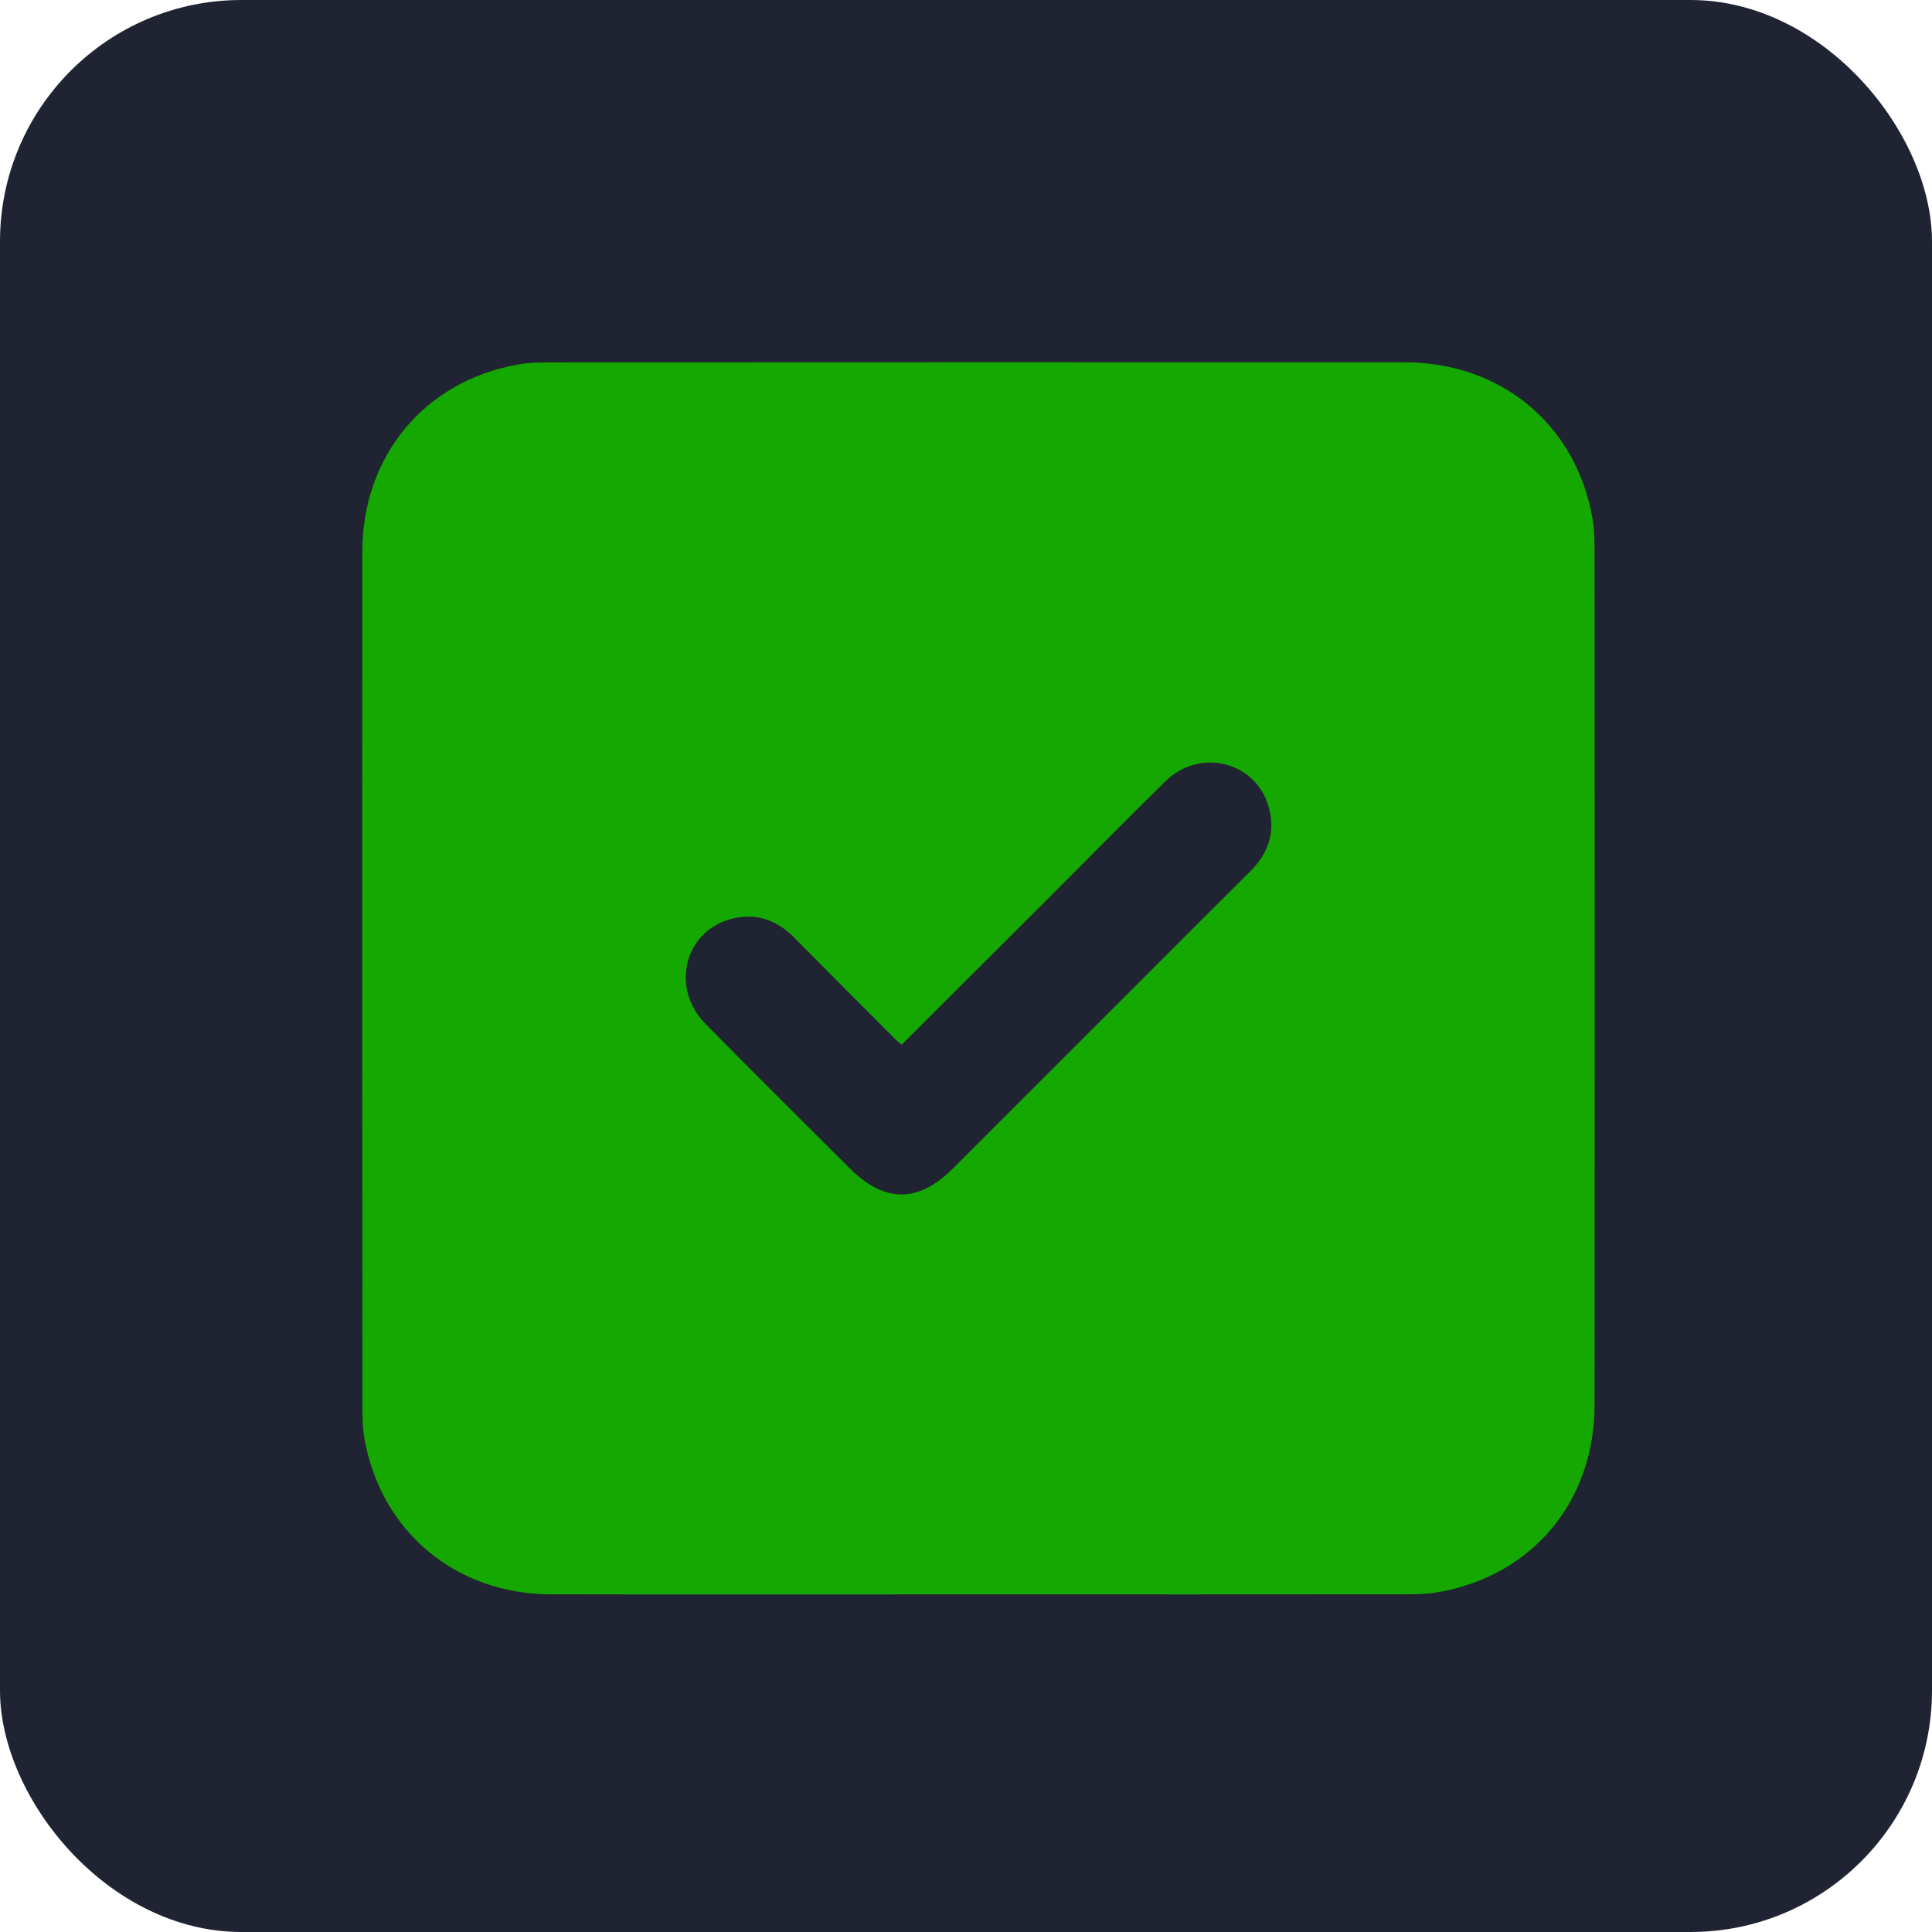
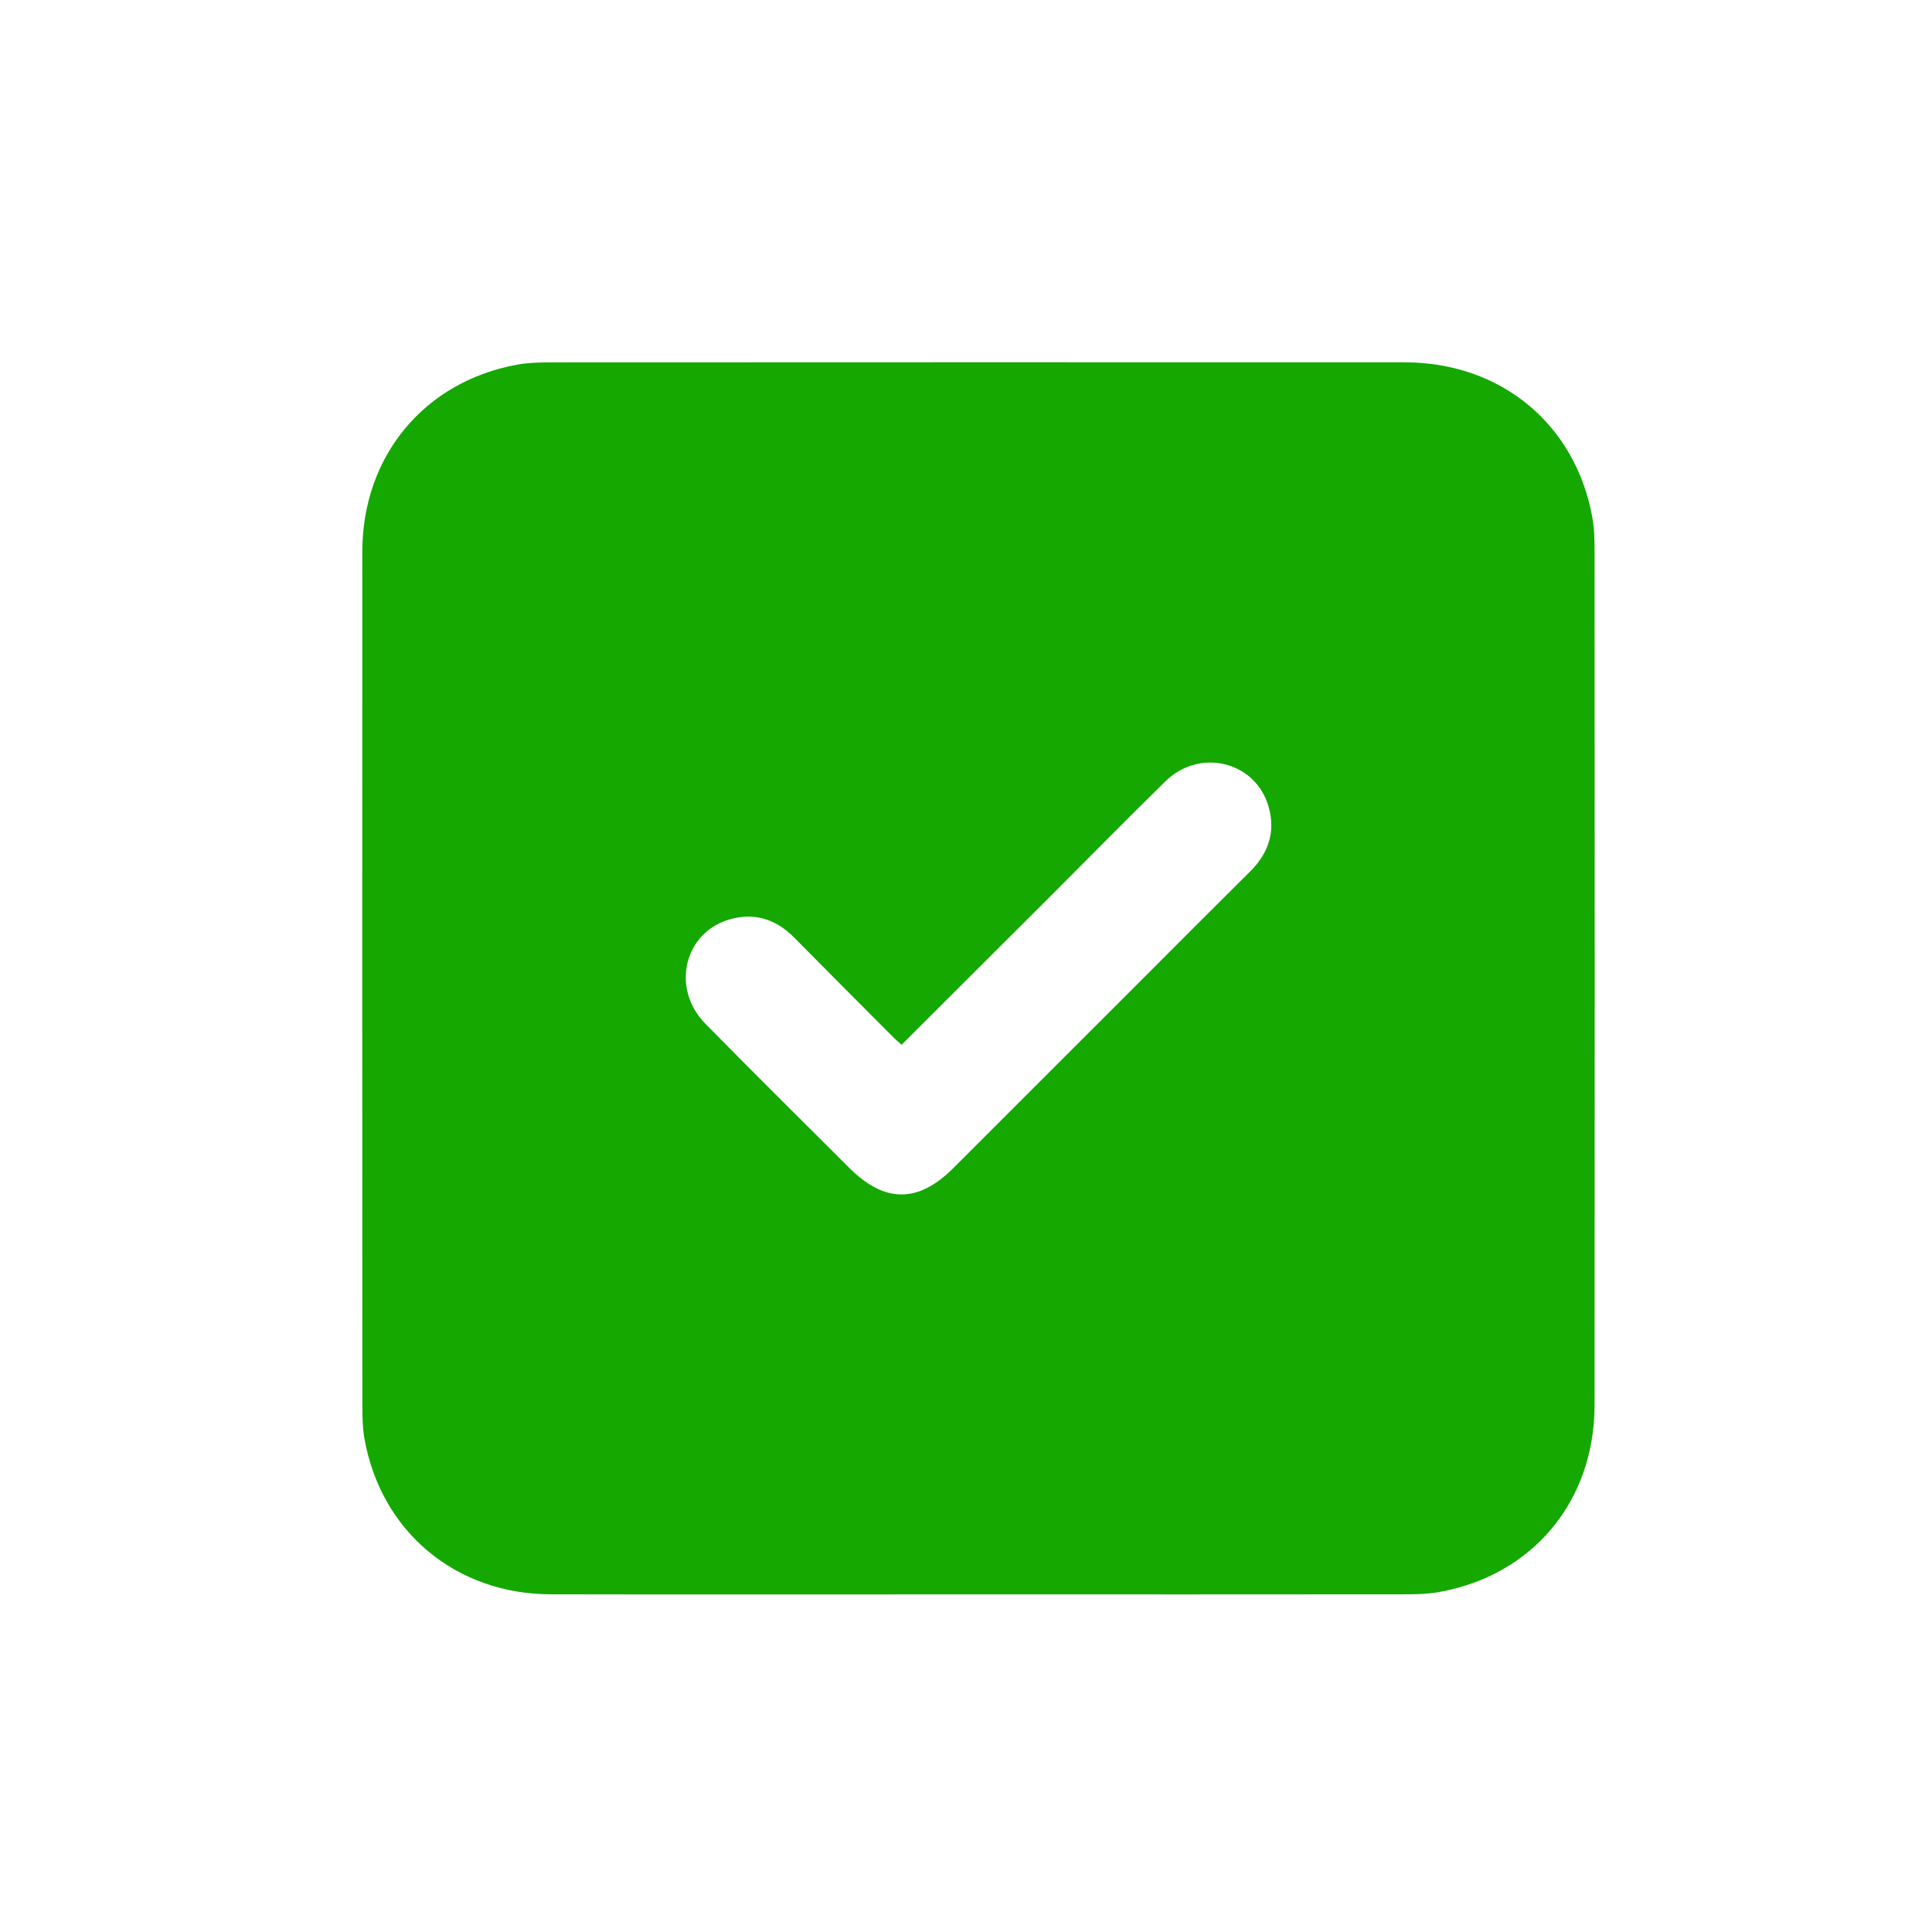
<svg xmlns="http://www.w3.org/2000/svg" width="32" height="32" viewBox="0 0 32 32" fill="none">
-   <rect width="32" height="32" rx="4" fill="#202332" />
  <path d="M16.207 26.408C13.846 26.408 11.486 26.412 9.125 26.407C7.544 26.404 6.306 25.365 6.035 23.821C6.004 23.642 6.002 23.456 6.002 23.274C6 18.561 5.999 13.848 6.001 9.136C6.003 7.55 7.031 6.315 8.576 6.038C8.763 6.005 8.957 6.002 9.148 6.002C13.854 6 18.559 5.999 23.265 6.001C24.866 6.002 26.105 7.033 26.377 8.587C26.408 8.766 26.411 8.952 26.411 9.135C26.413 13.847 26.415 18.56 26.411 23.272C26.41 24.864 25.387 26.092 23.836 26.369C23.626 26.407 23.407 26.407 23.192 26.407C20.865 26.41 18.536 26.408 16.207 26.408ZM14.933 17.305C14.882 17.258 14.833 17.218 14.789 17.173C14.243 16.625 13.696 16.078 13.153 15.528C12.852 15.223 12.494 15.11 12.084 15.228C11.327 15.448 11.11 16.374 11.684 16.957C12.472 17.759 13.272 18.549 14.067 19.344C14.652 19.928 15.205 19.931 15.787 19.35C16.864 18.274 17.941 17.197 19.018 16.12C19.581 15.556 20.144 14.991 20.71 14.43C21.014 14.128 21.129 13.772 21.012 13.361C20.797 12.611 19.873 12.382 19.304 12.94C18.638 13.593 17.985 14.259 17.325 14.918C16.53 15.712 15.735 16.505 14.933 17.305Z" fill="#14A800" />
</svg>